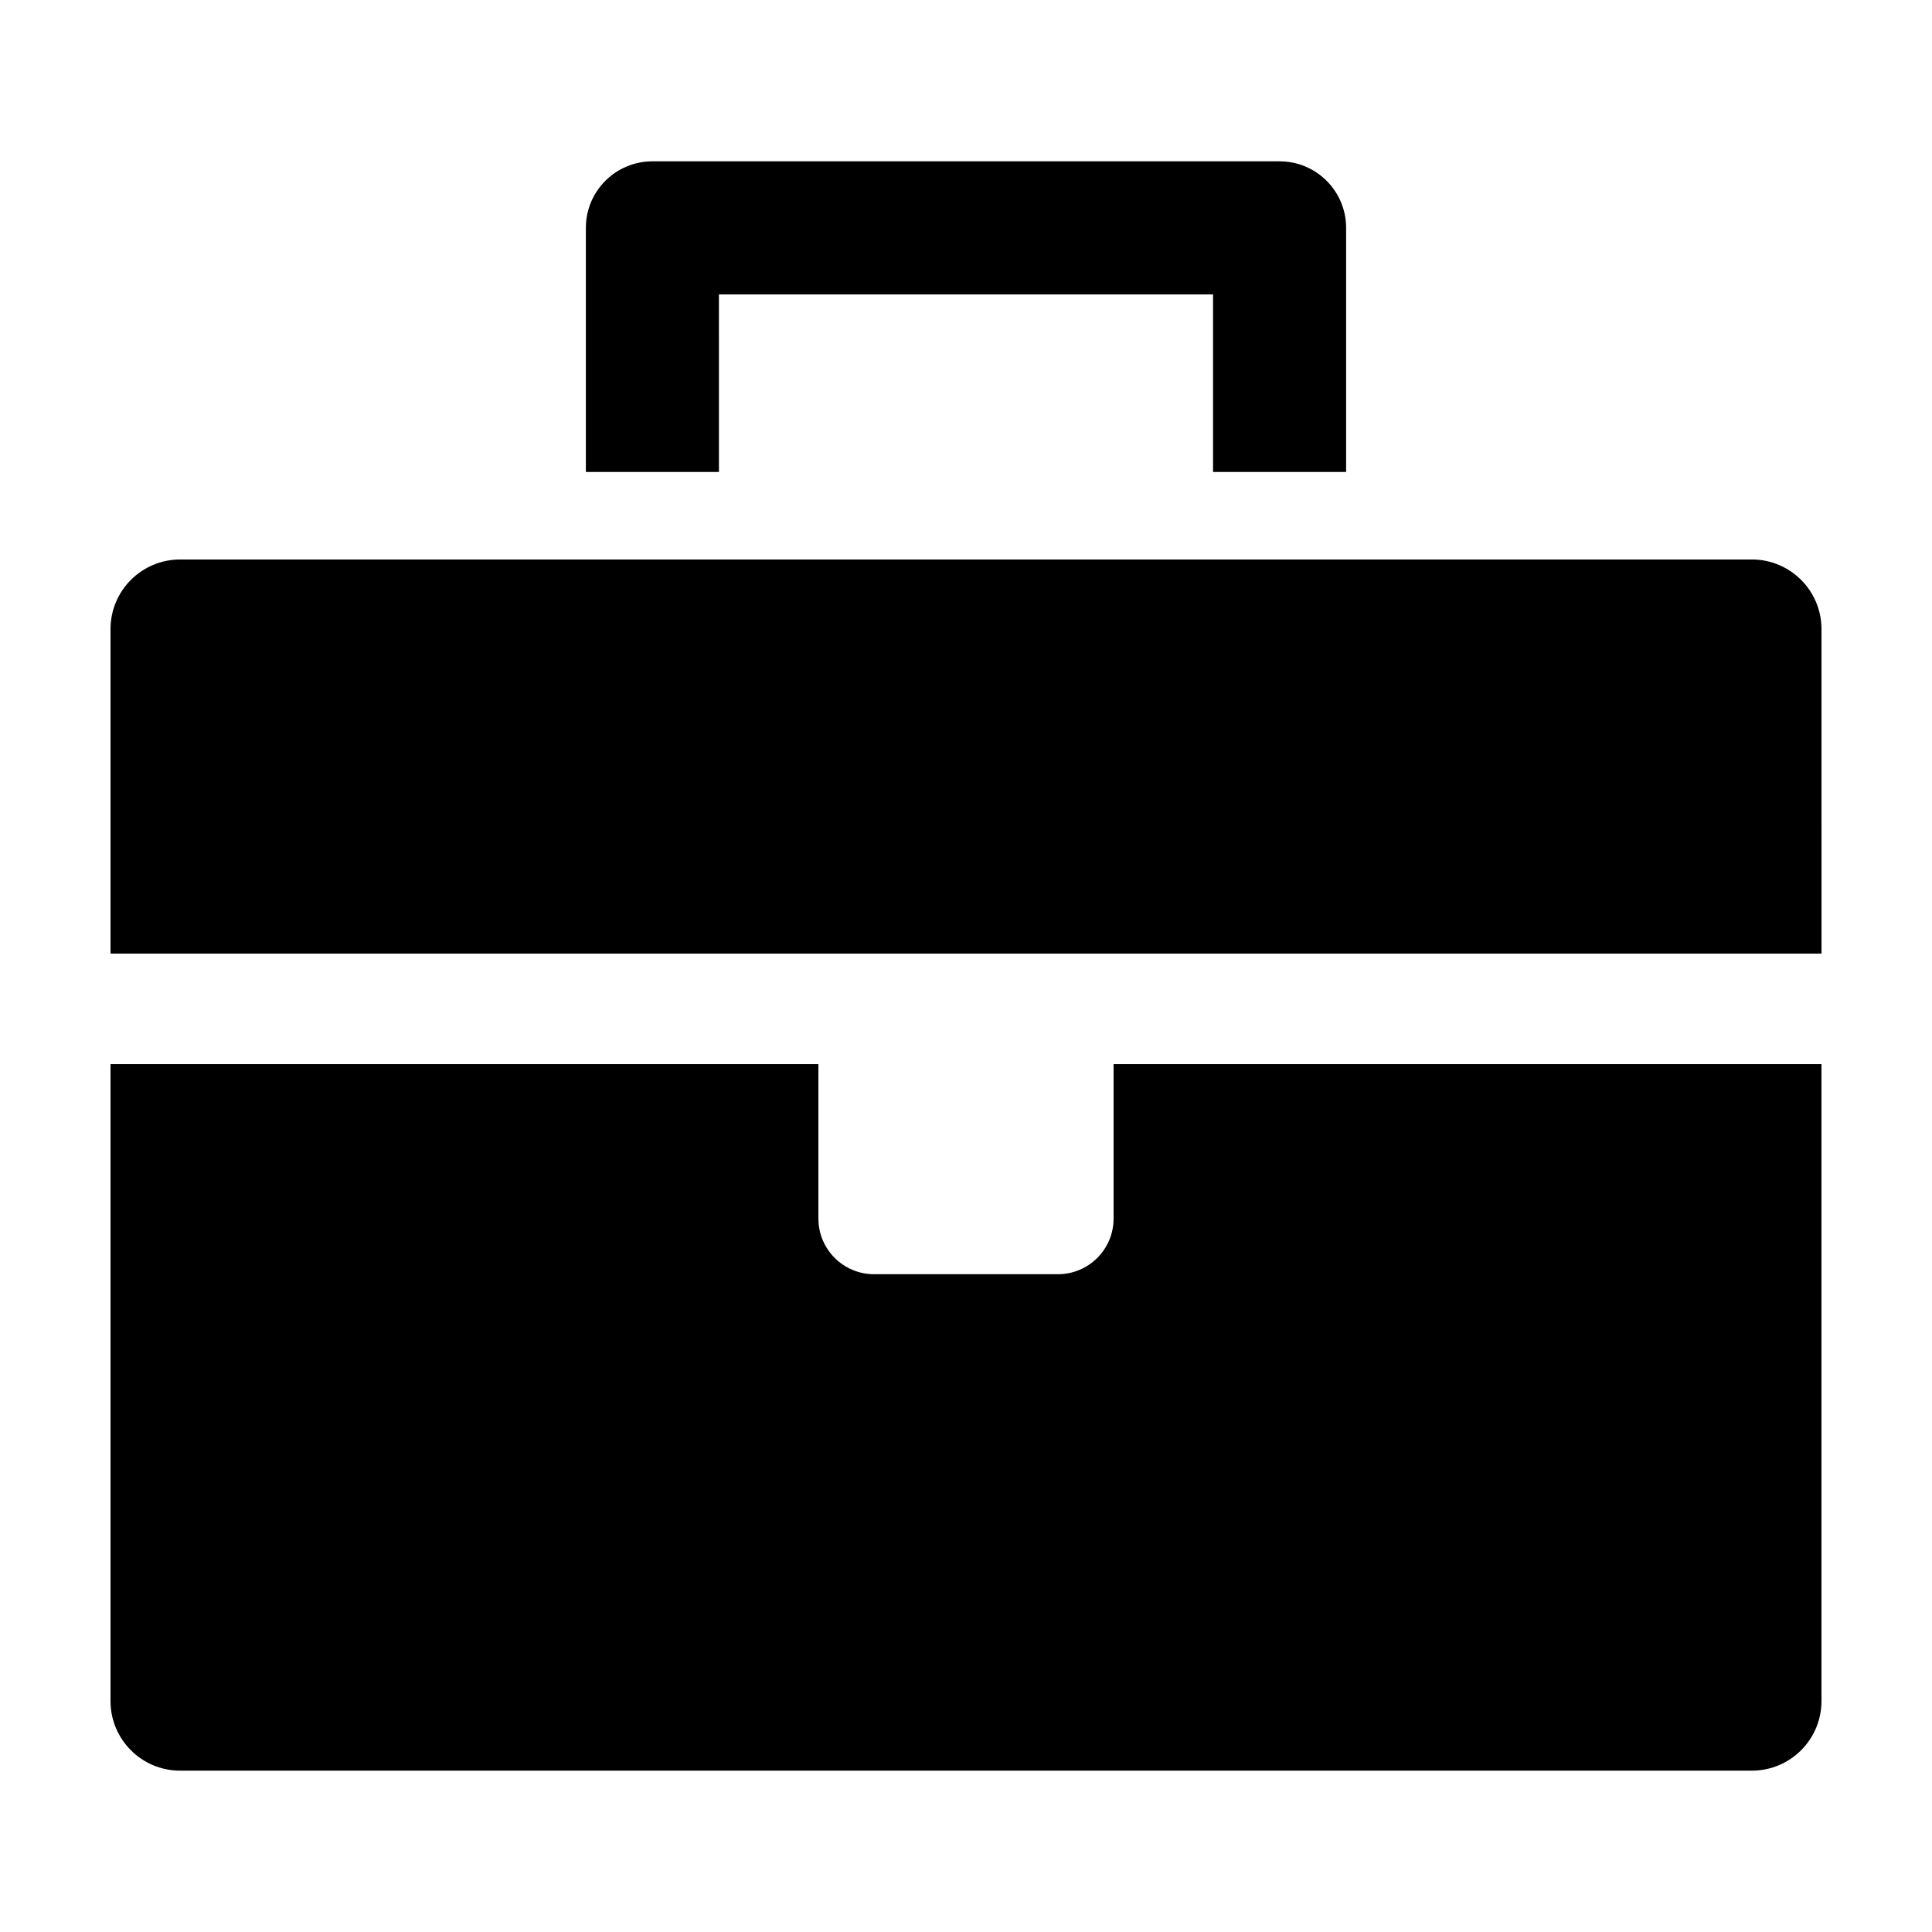
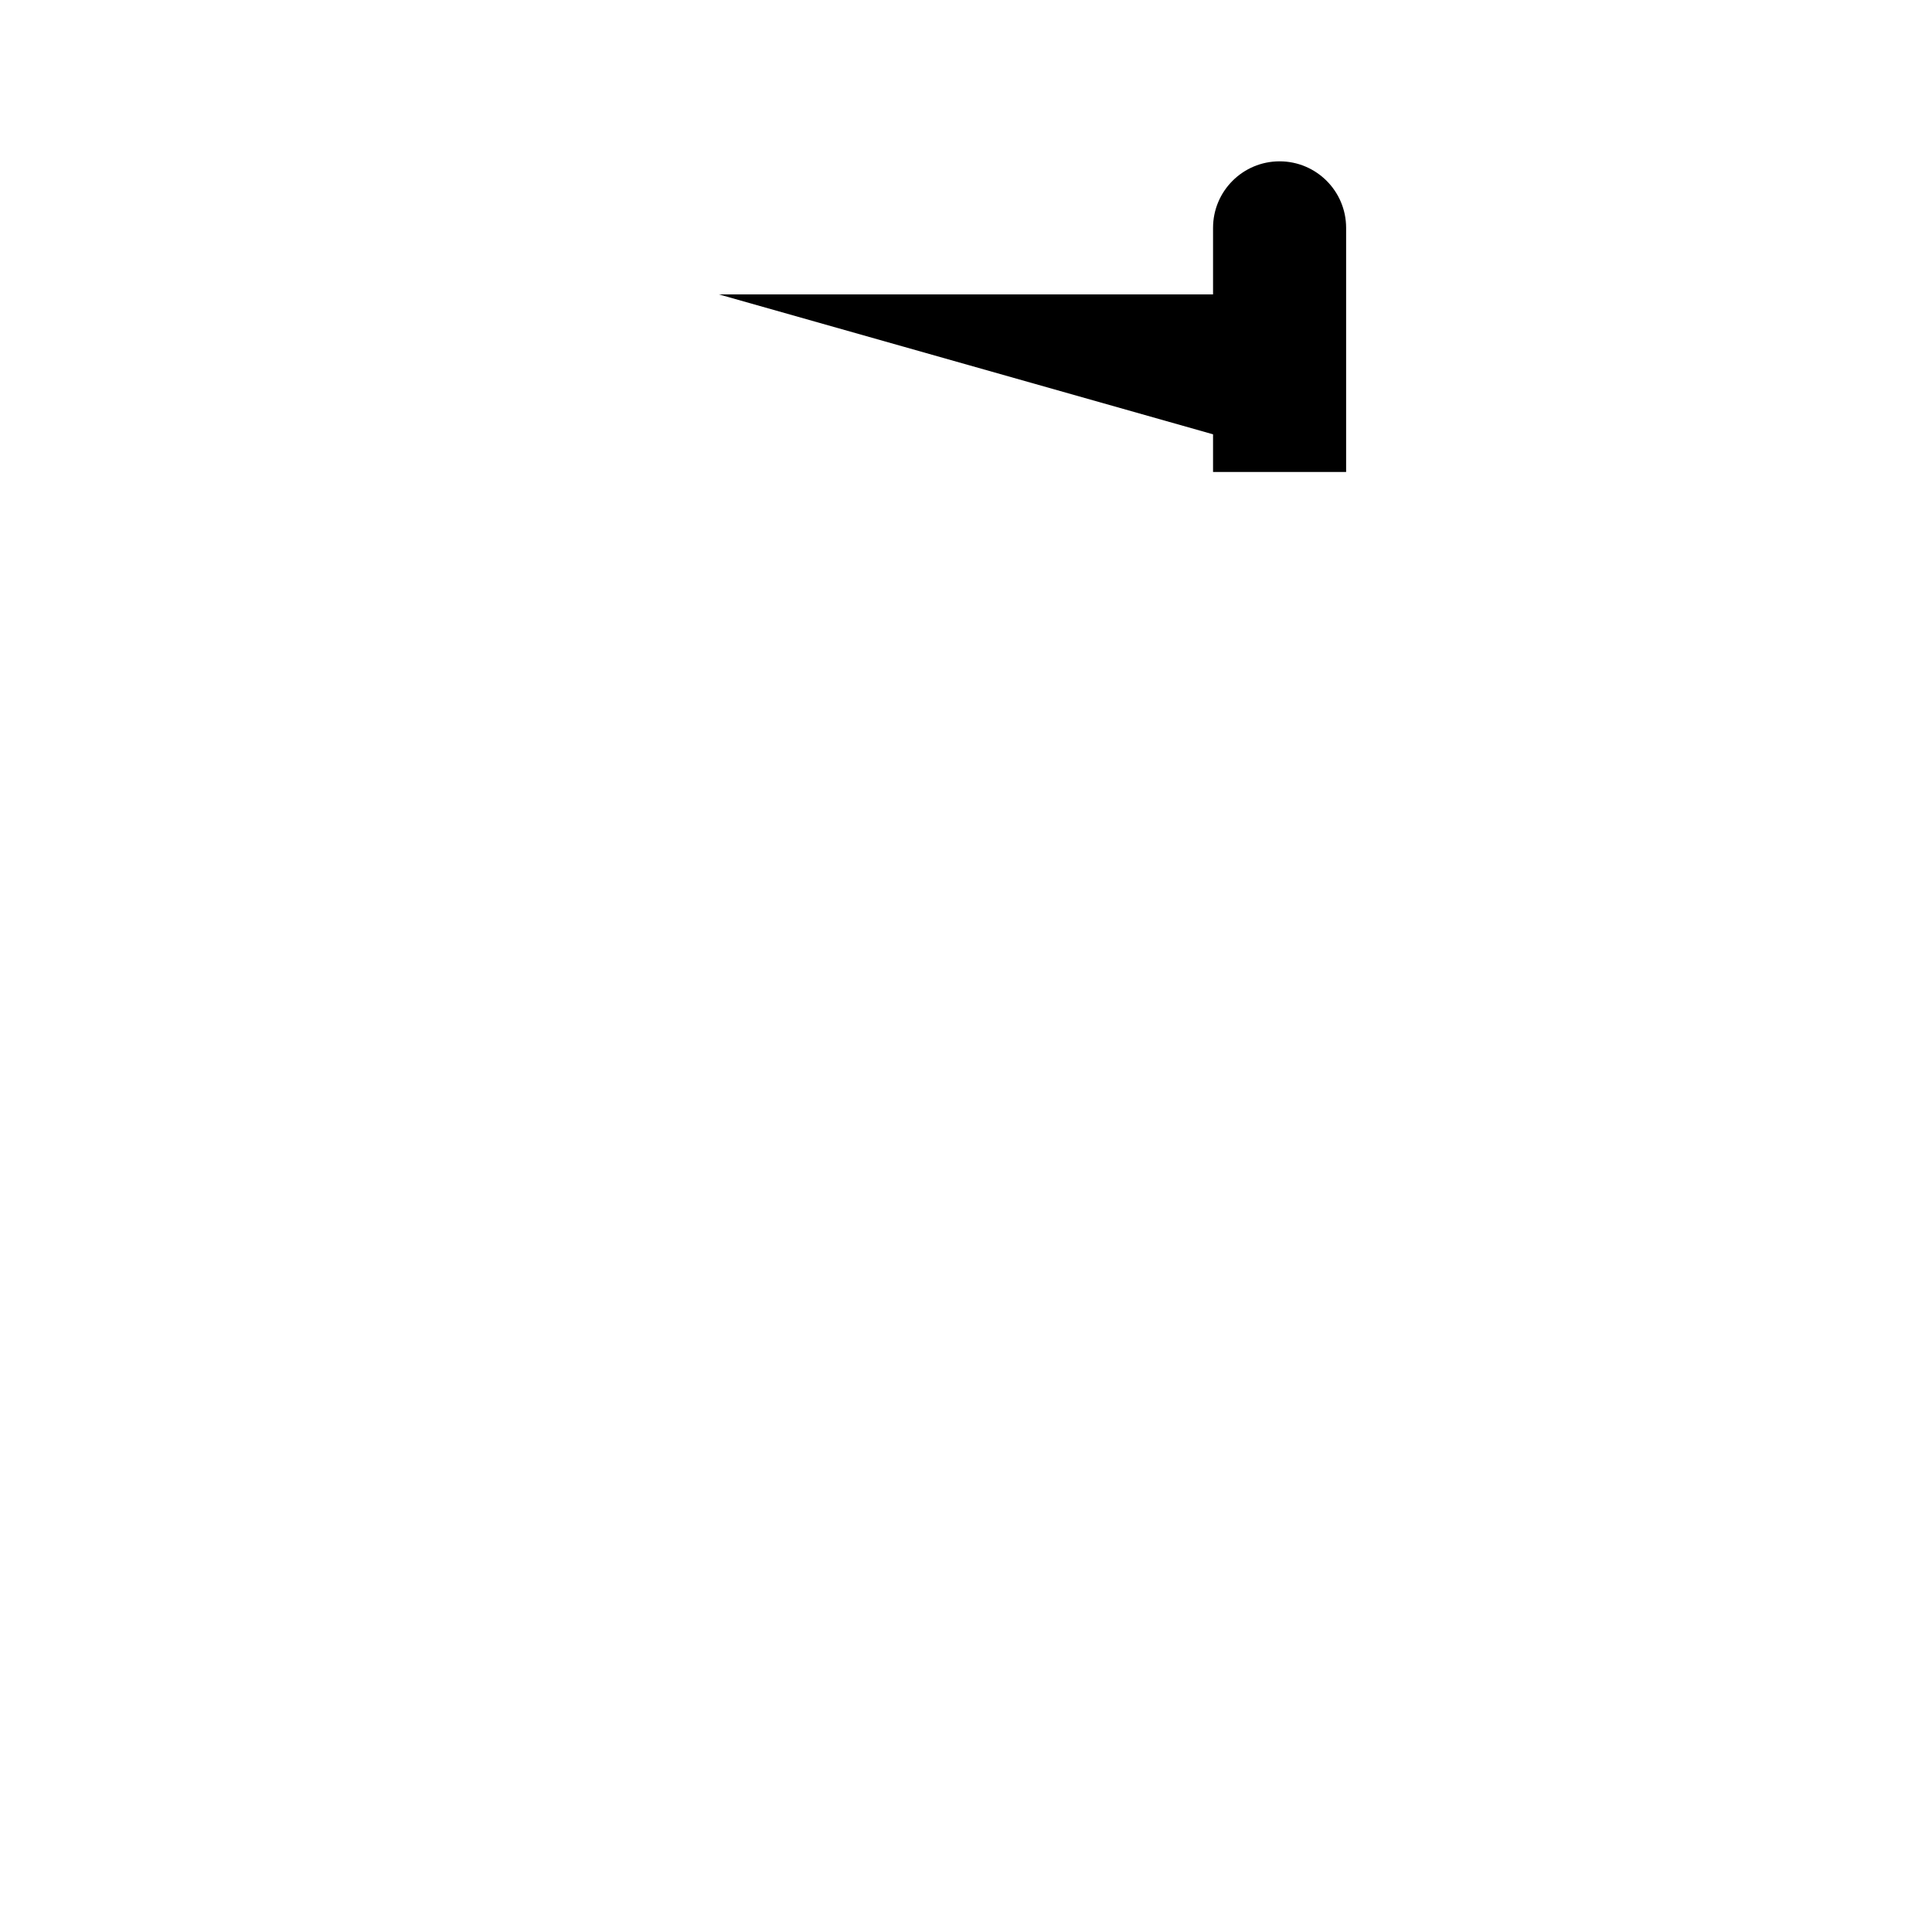
<svg xmlns="http://www.w3.org/2000/svg" fill="#000000" width="800px" height="800px" version="1.1" viewBox="144 144 512 512">
  <g>
-     <path d="m608.26 292.27h-416.52c-10.191 0-18.453 8.262-18.453 18.453v85.984h453.43l-0.004-85.984c0-10.191-8.262-18.453-18.453-18.453z" />
-     <path d="m439.11 466.94c0 8.137-6.602 14.738-14.738 14.738h-48.75c-8.137 0-14.738-6.602-14.738-14.738v-40.93h-187.6v168.78c0 10.191 8.262 18.453 18.453 18.453h416.52c10.191 0 18.453-8.262 18.453-18.453v-168.78h-187.6z" />
-     <path d="m334.52 222.02h130.95v47.062h35.266v-64.695c0-9.738-7.894-17.633-17.633-17.633h-166.21c-9.738 0-17.633 7.894-17.633 17.633v64.695h35.266z" />
+     <path d="m334.52 222.02h130.95v47.062h35.266v-64.695c0-9.738-7.894-17.633-17.633-17.633c-9.738 0-17.633 7.894-17.633 17.633v64.695h35.266z" />
  </g>
</svg>